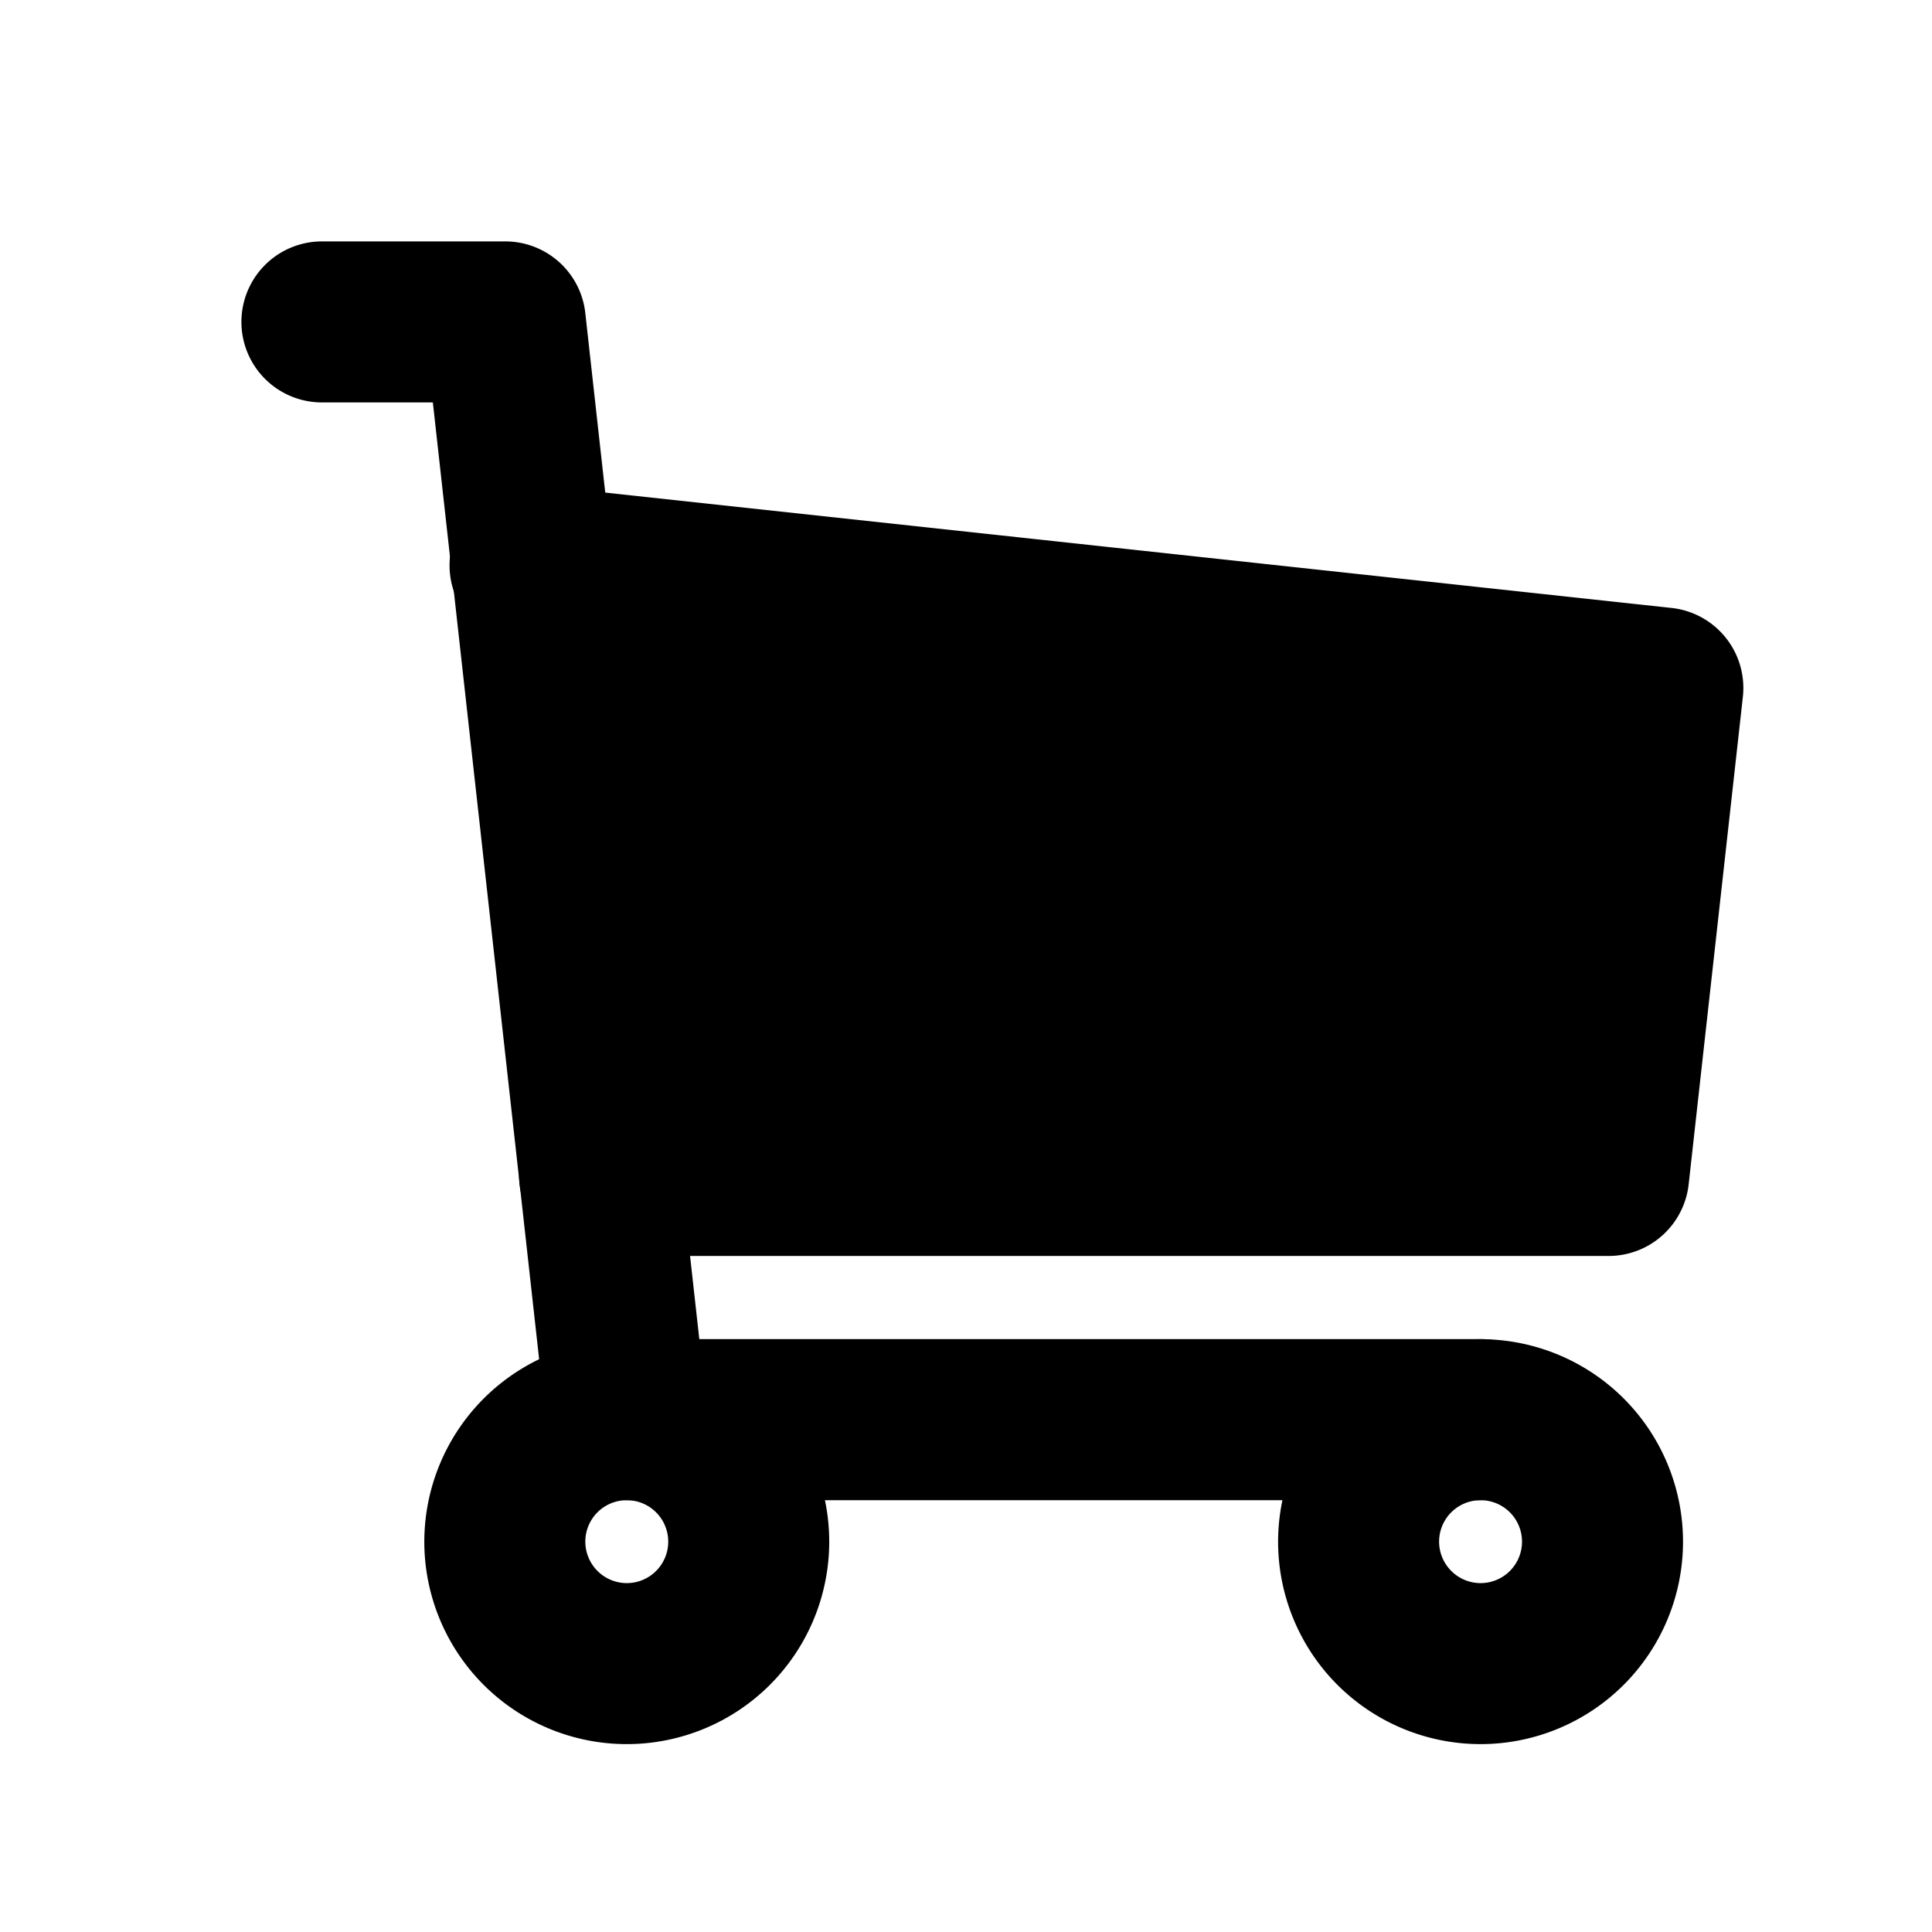
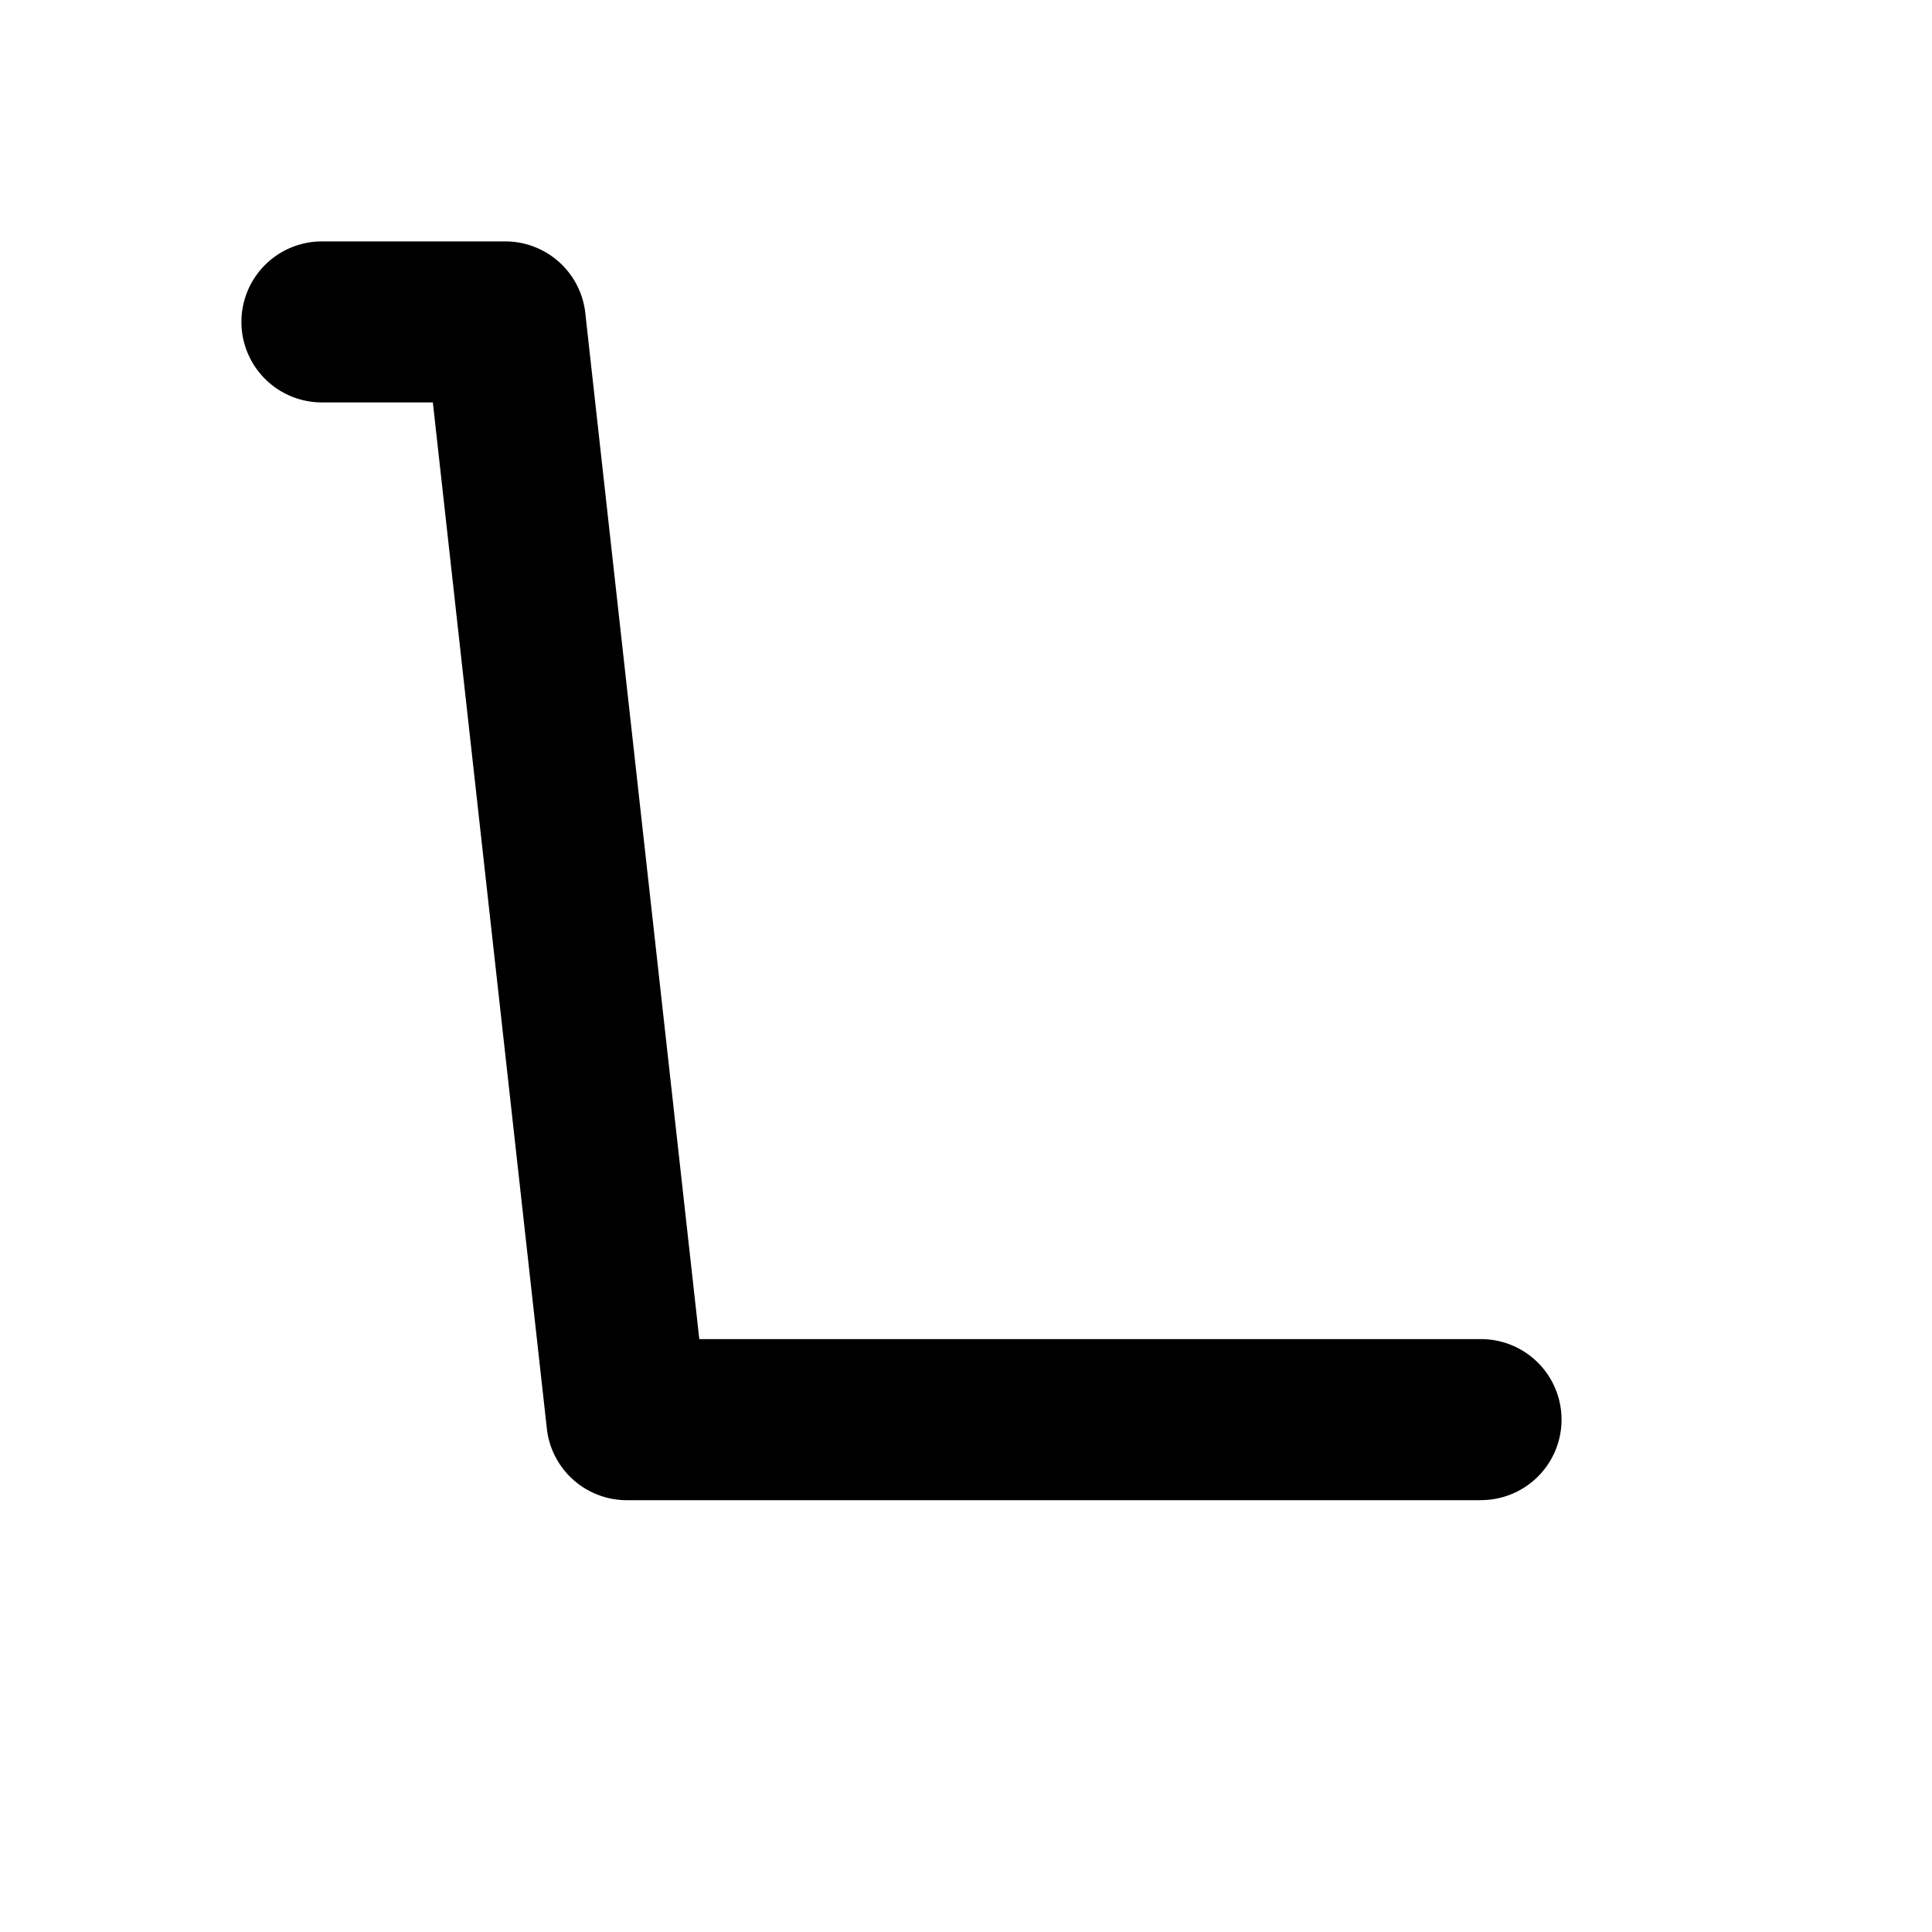
<svg xmlns="http://www.w3.org/2000/svg" width="24" height="24" viewBox="0 0 24 24">
-   <rect width="24" height="24" fill="#fff" />
  <g transform="translate(4 4)">
-     <path d="M1.515-1A2.515,2.515,0,1,1-1,1.515,2.518,2.518,0,0,1,1.515-1Zm0,3.03A.515.515,0,1,0,1,1.515.516.516,0,0,0,1.515,2.03Z" transform="translate(2.271 13.636)" />
-     <path d="M1.515-1A2.515,2.515,0,1,1-1,1.515,2.518,2.518,0,0,1,1.515-1Zm0,3.03A.515.515,0,1,0,1,1.515.516.516,0,0,0,1.515,2.03Z" transform="translate(12.877 13.636)" />
    <path d="M185.441,185.665H174.835a1,1,0,0,1-.994-.89l-1.416-12.747h-1.378a1,1,0,0,1,0-2h2.273a1,1,0,0,1,1,.9c.035.318,1.084,9.758,1.415,12.736h9.711a1,1,0,0,1,0,2Z" transform="translate(-171.048 -171.029)" />
-     <path d="M202.042,207.029l14.056,1.515-.674,6.061H202.884" transform="translate(-199.436 -203.998)" />
-     <path d="M215.424,215.6H202.884a1,1,0,0,1,0-2h11.646l.464-4.174-13.058-1.408a1,1,0,1,1,.214-1.988L216.2,207.55a1,1,0,0,1,.887,1.1l-.674,6.061A1,1,0,0,1,215.424,215.6Z" transform="translate(-199.436 -203.998)" />
  </g>
</svg>